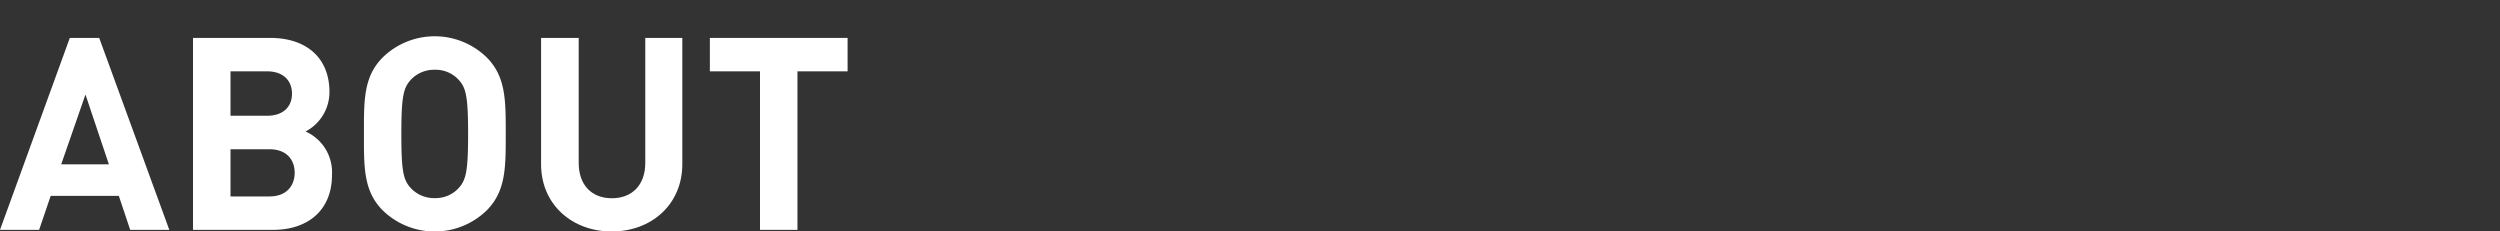
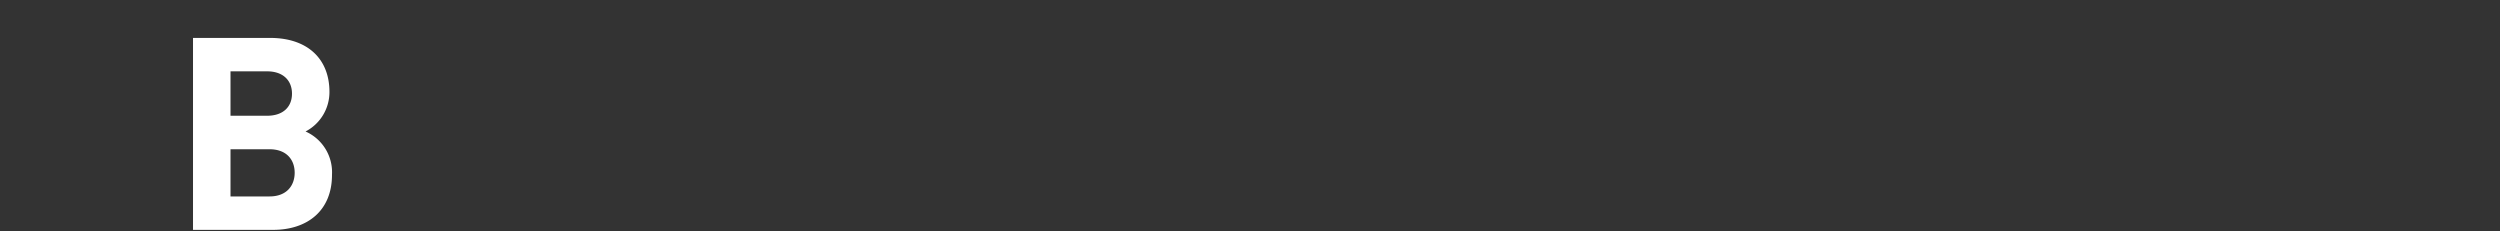
<svg xmlns="http://www.w3.org/2000/svg" id="レイヤー_1" data-name="レイヤー 1" viewBox="0 0 540 50">
  <rect x="0" y="0" width="540" height="50" fill="#333333" stroke="none" />
  <defs>
    <style>.cls-1{fill:#fff;}</style>
  </defs>
  <title>OPTS_SVG</title>
-   <path class="cls-1" d="M28.12,49.65l-2.45-7.34H10.95l-2.5,7.34H0L15.08,8.19h6.35L36.57,49.65ZM18.46,20.42,13.22,35.5H23.52Z" />
  <path class="cls-1" d="M59,49.65H41.69V8.19H58.35c8.09,0,12.81,4.54,12.81,11.65A9.59,9.59,0,0,1,66,28.4a9.63,9.63,0,0,1,5.71,9.32C71.74,45.46,66.44,49.65,59,49.65ZM57.71,15.41H49.79V25h7.92c3.44,0,5.36-1.92,5.36-4.77S61.14,15.41,57.71,15.41Zm.52,16.83H49.79V42.43h8.44c3.67,0,5.42-2.33,5.42-5.12S61.9,32.24,58.23,32.24Z" />
-   <path class="cls-1" d="M105.11,45.46a16.1,16.1,0,0,1-22.42,0c-4.19-4.19-4.08-9.37-4.08-16.54s-.12-12.34,4.08-16.54a16.1,16.1,0,0,1,22.42,0c4.19,4.19,4.13,9.38,4.13,16.54S109.3,41.27,105.11,45.46Zm-6-28.18a6.73,6.73,0,0,0-5.18-2.21,6.86,6.86,0,0,0-5.24,2.21c-1.57,1.75-2,3.67-2,11.65s.41,9.9,2,11.65a6.86,6.86,0,0,0,5.24,2.21,6.73,6.73,0,0,0,5.18-2.21c1.57-1.75,2-3.67,2-11.65S100.68,19,99.11,17.28Z" />
-   <path class="cls-1" d="M132.13,50c-8.5,0-15.26-5.76-15.26-14.56V8.19H125v27c0,4.77,2.79,7.63,7.16,7.63s7.22-2.85,7.22-7.63v-27h8V35.44C147.38,44.24,140.63,50,132.13,50Z" />
-   <path class="cls-1" d="M172.25,15.41V49.65h-8.09V15.41H153.33V8.19h29.75v7.22Z" />
</svg>